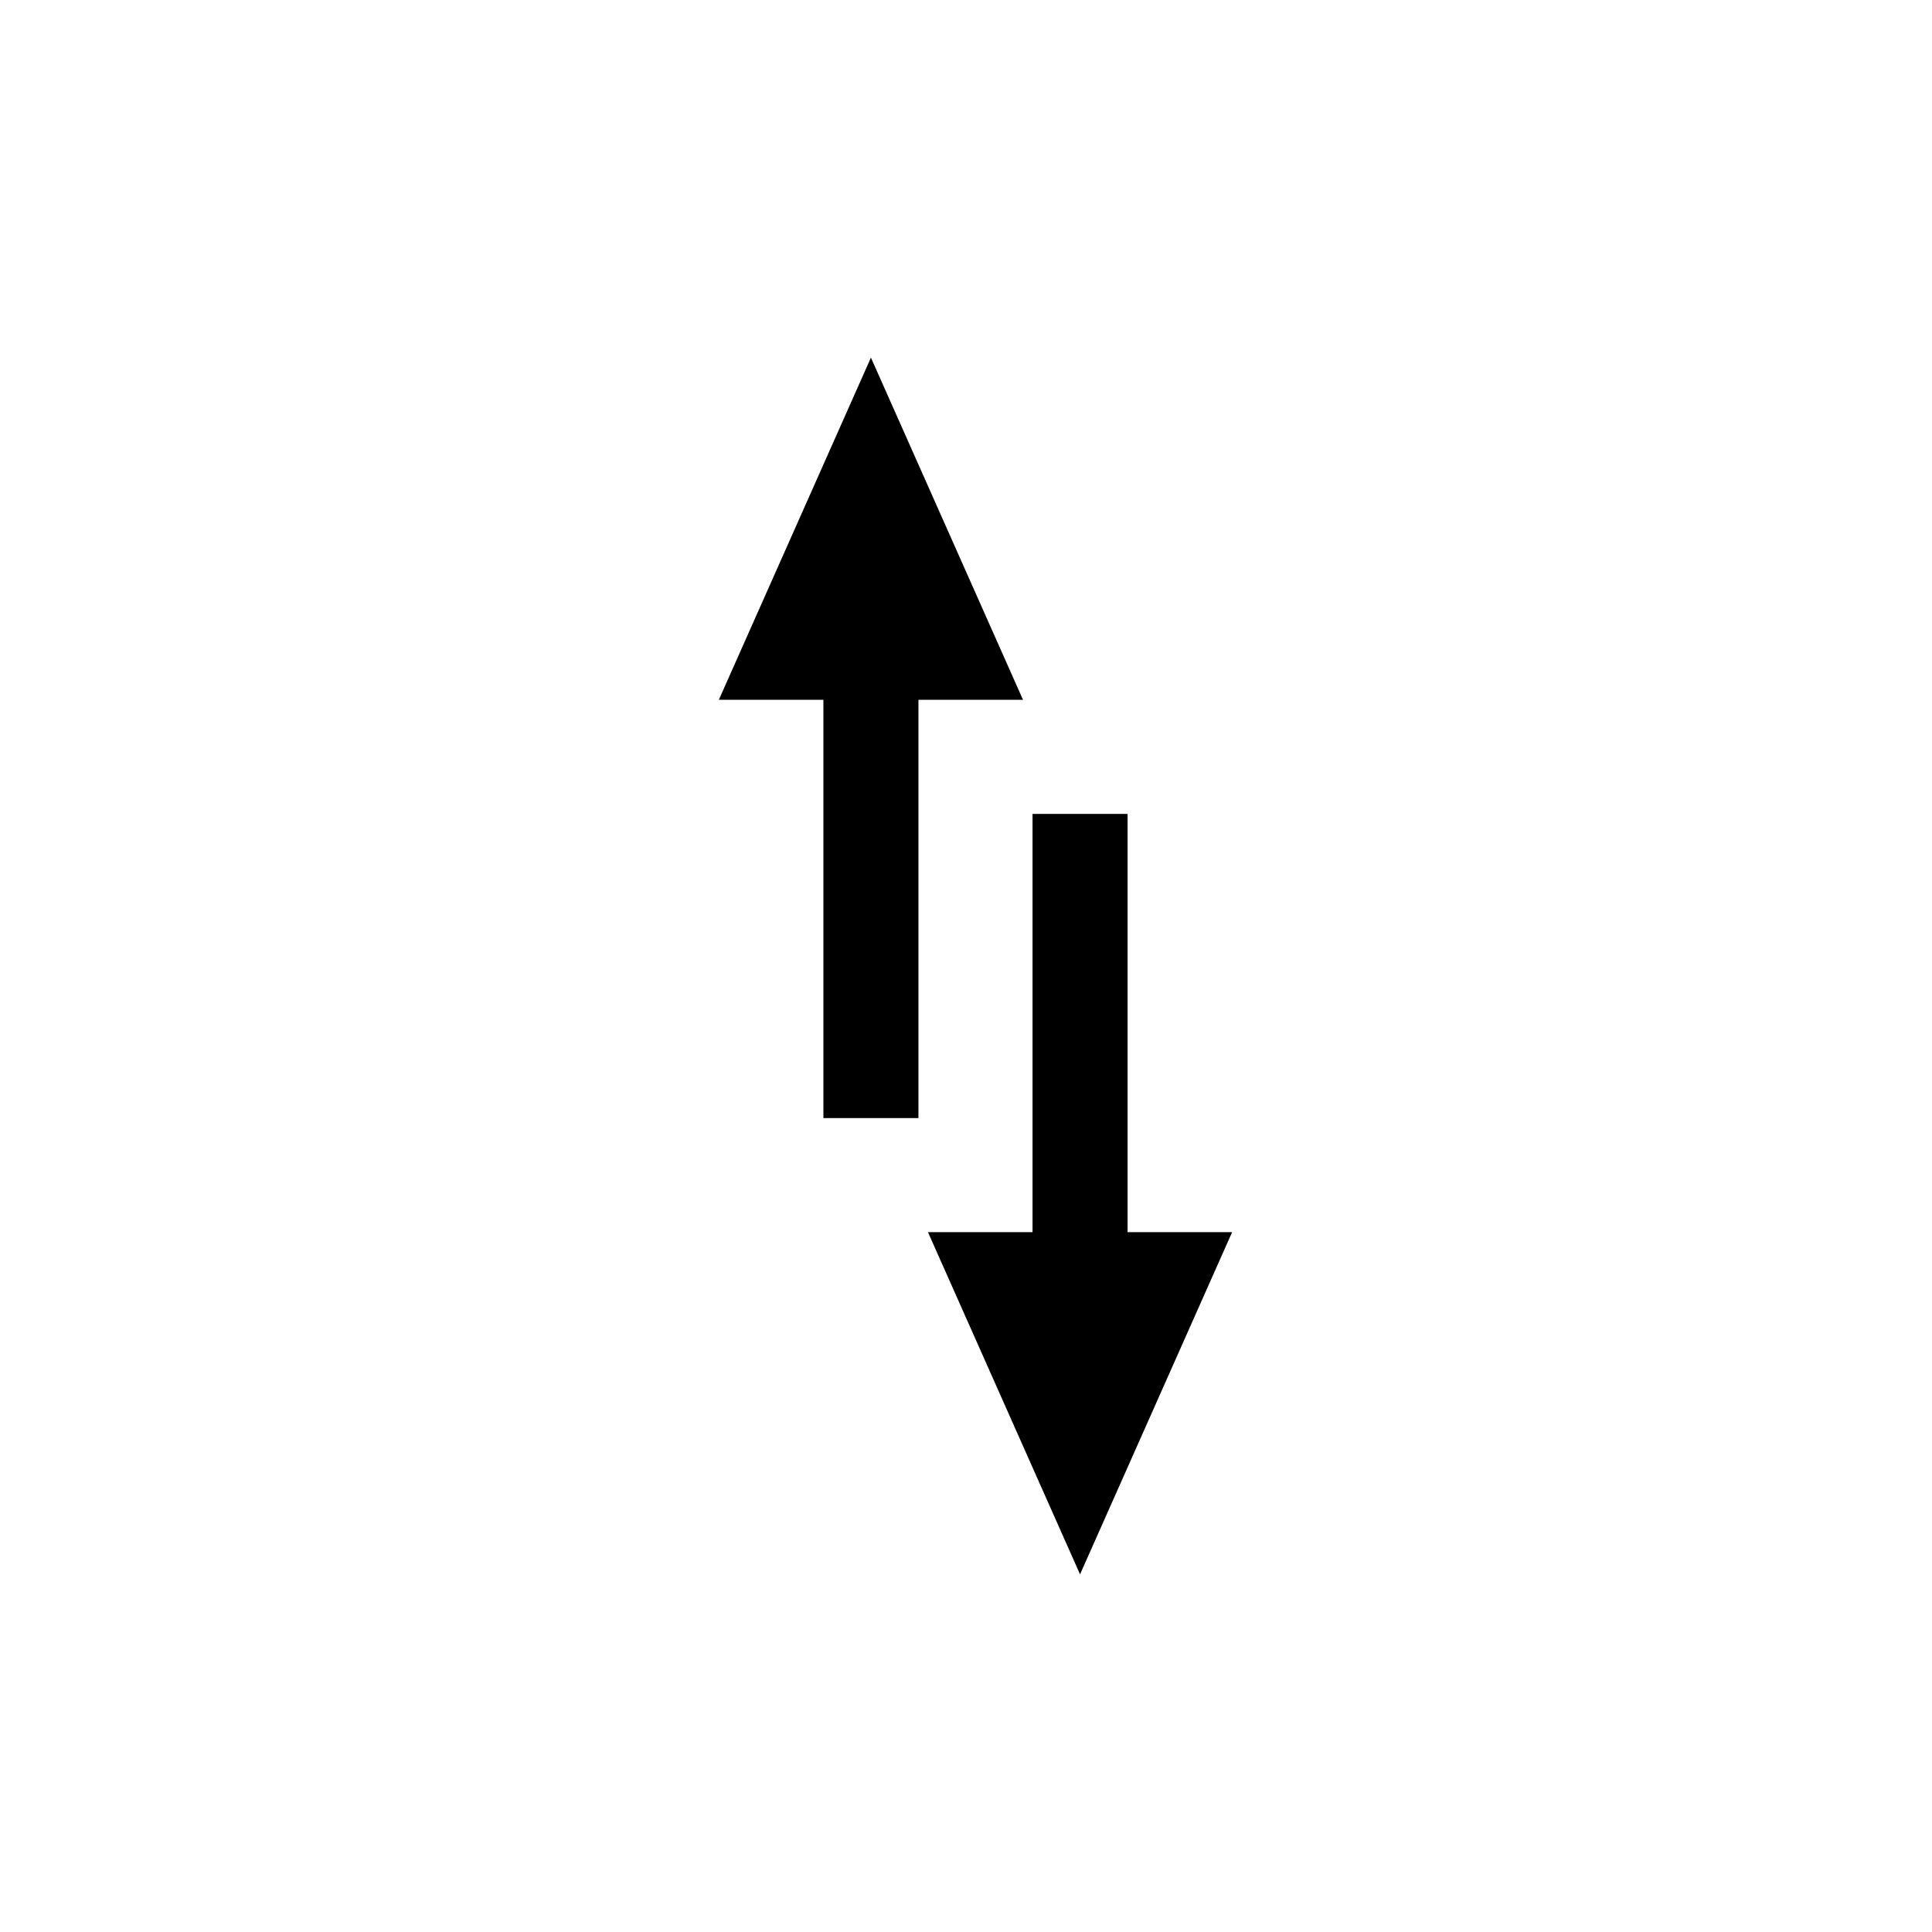
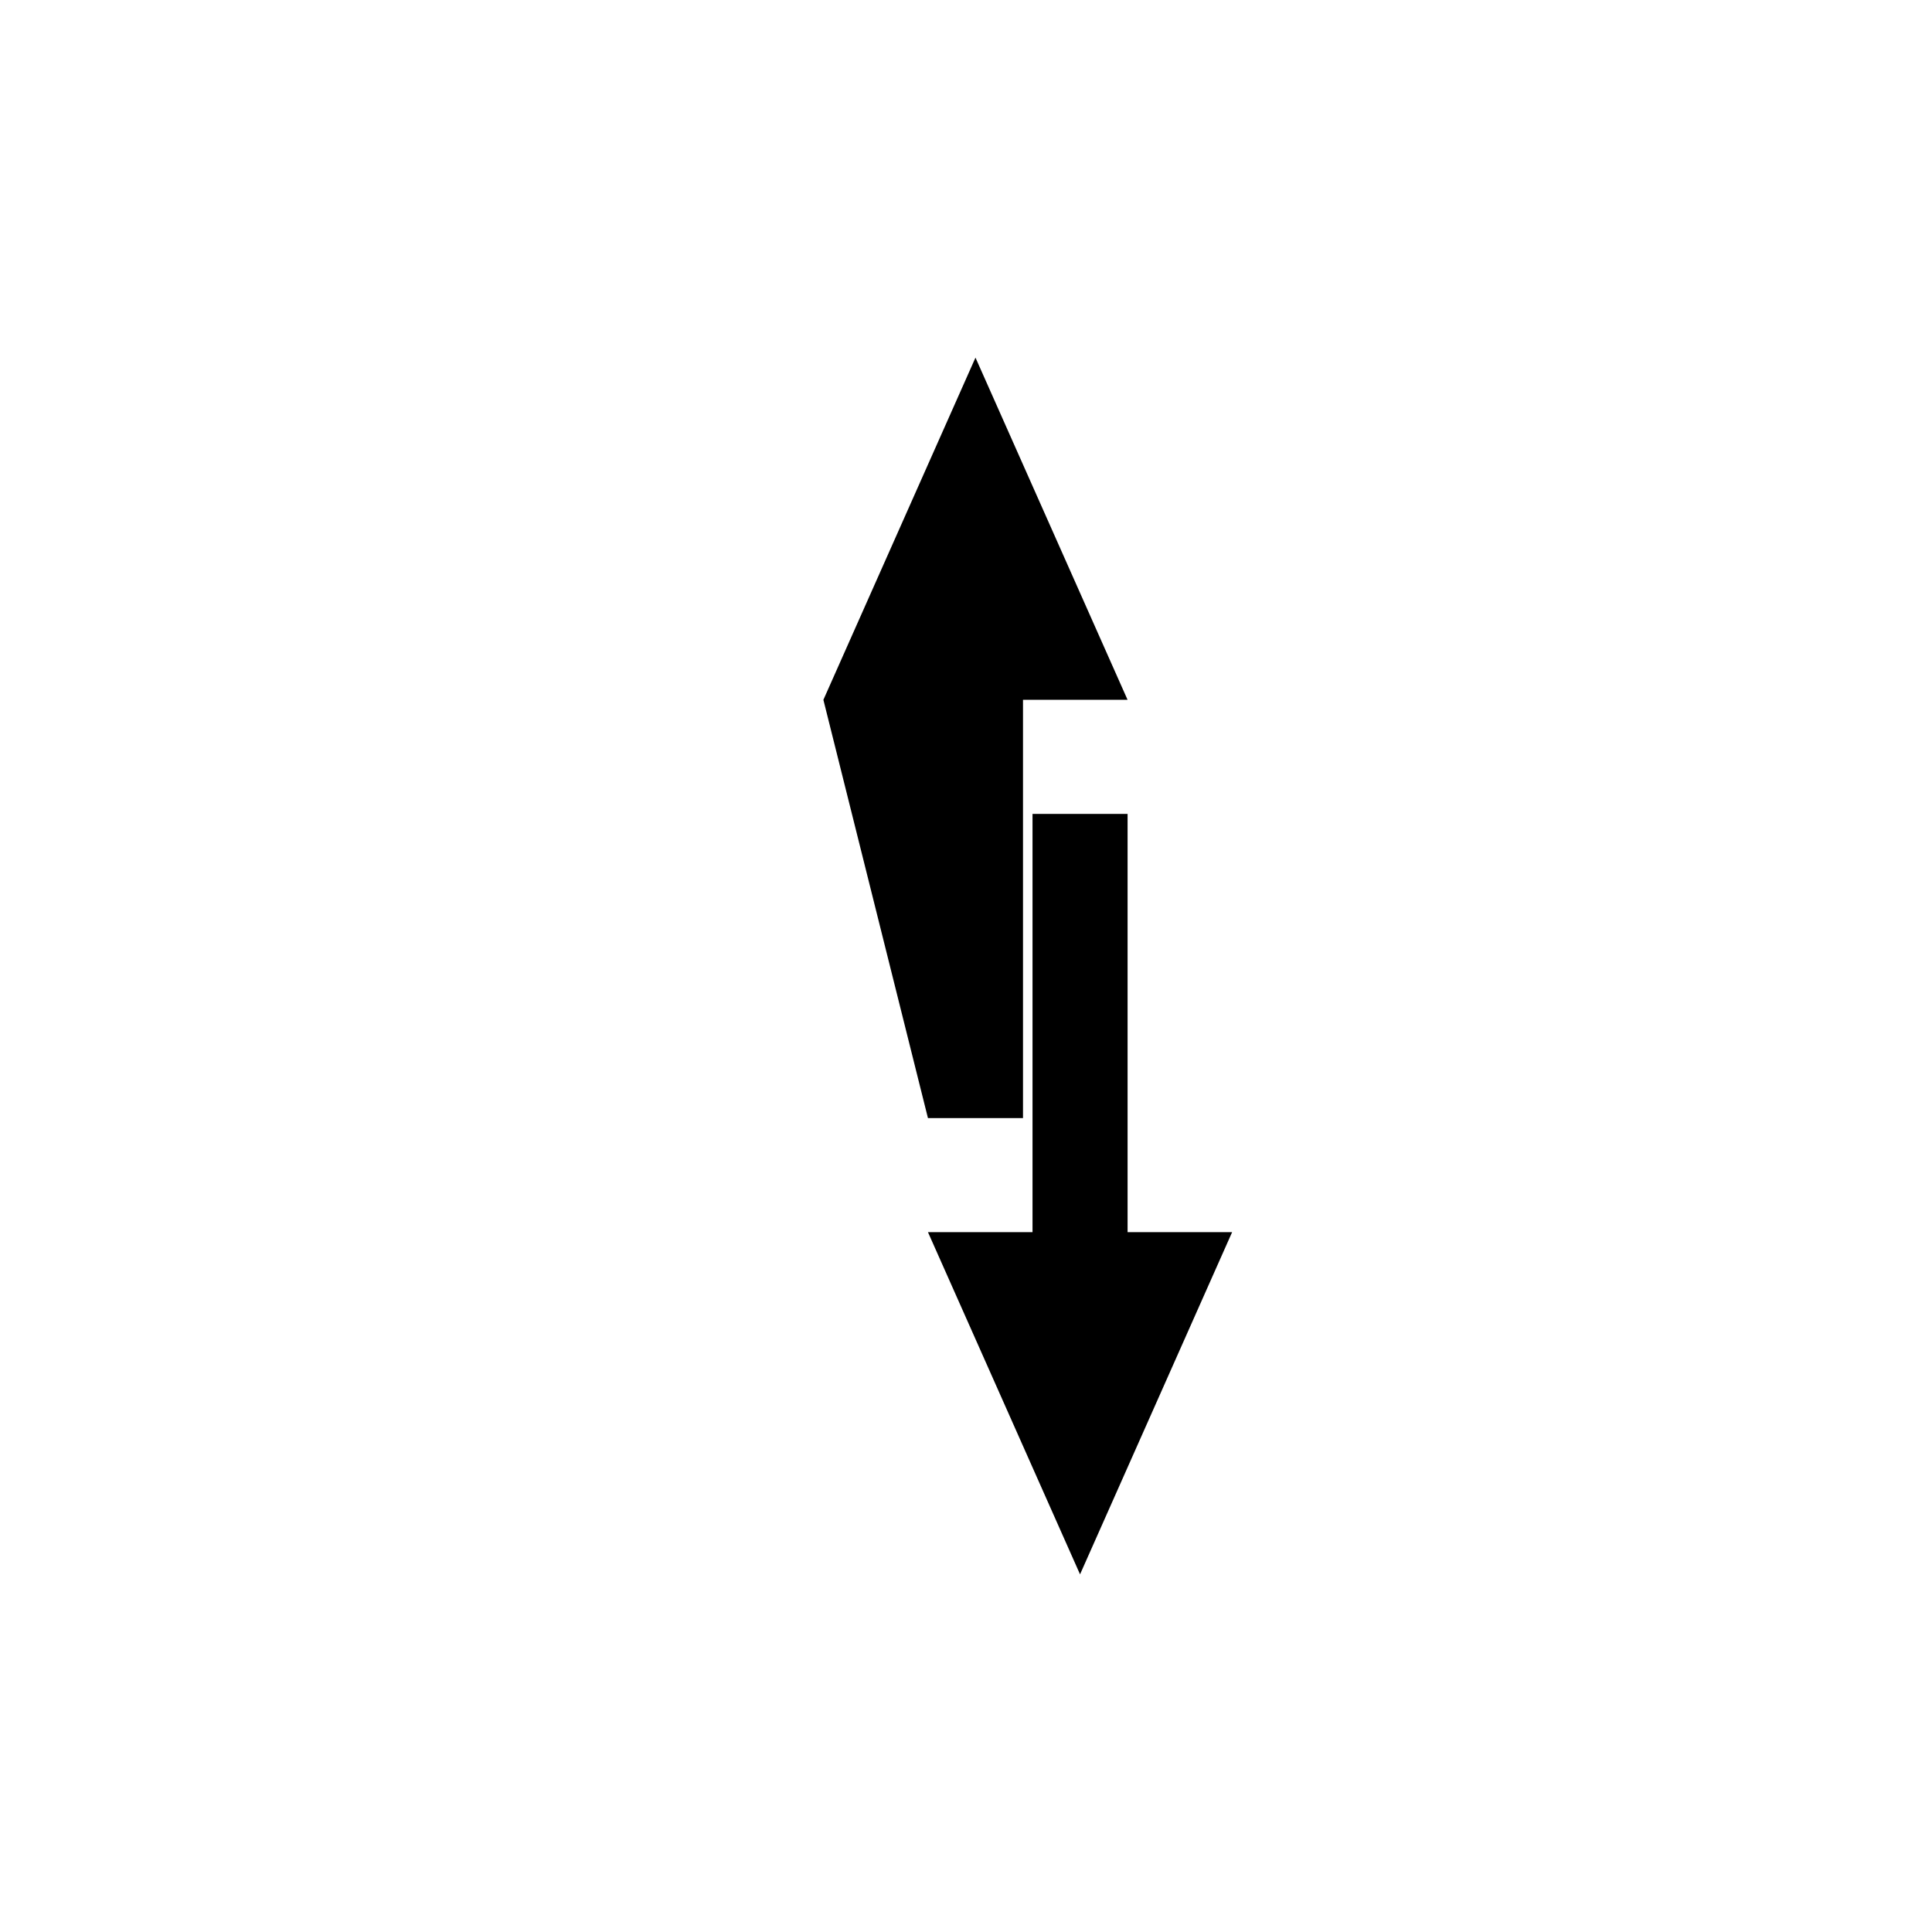
<svg xmlns="http://www.w3.org/2000/svg" fill="#000000" width="800px" height="800px" version="1.1" viewBox="144 144 512 512">
-   <path d="m442.82 470.53h27.707l-40.305 90.688-40.305-90.688h27.711v-110.84h25.191zm-80.613-141.07h-27.707l40.305-90.684 40.305 90.684h-27.711v110.84h-25.191z" fill-rule="evenodd" />
+   <path d="m442.82 470.53h27.707l-40.305 90.688-40.305-90.688h27.711v-110.84h25.191zm-80.613-141.07l40.305-90.684 40.305 90.684h-27.711v110.84h-25.191z" fill-rule="evenodd" />
</svg>